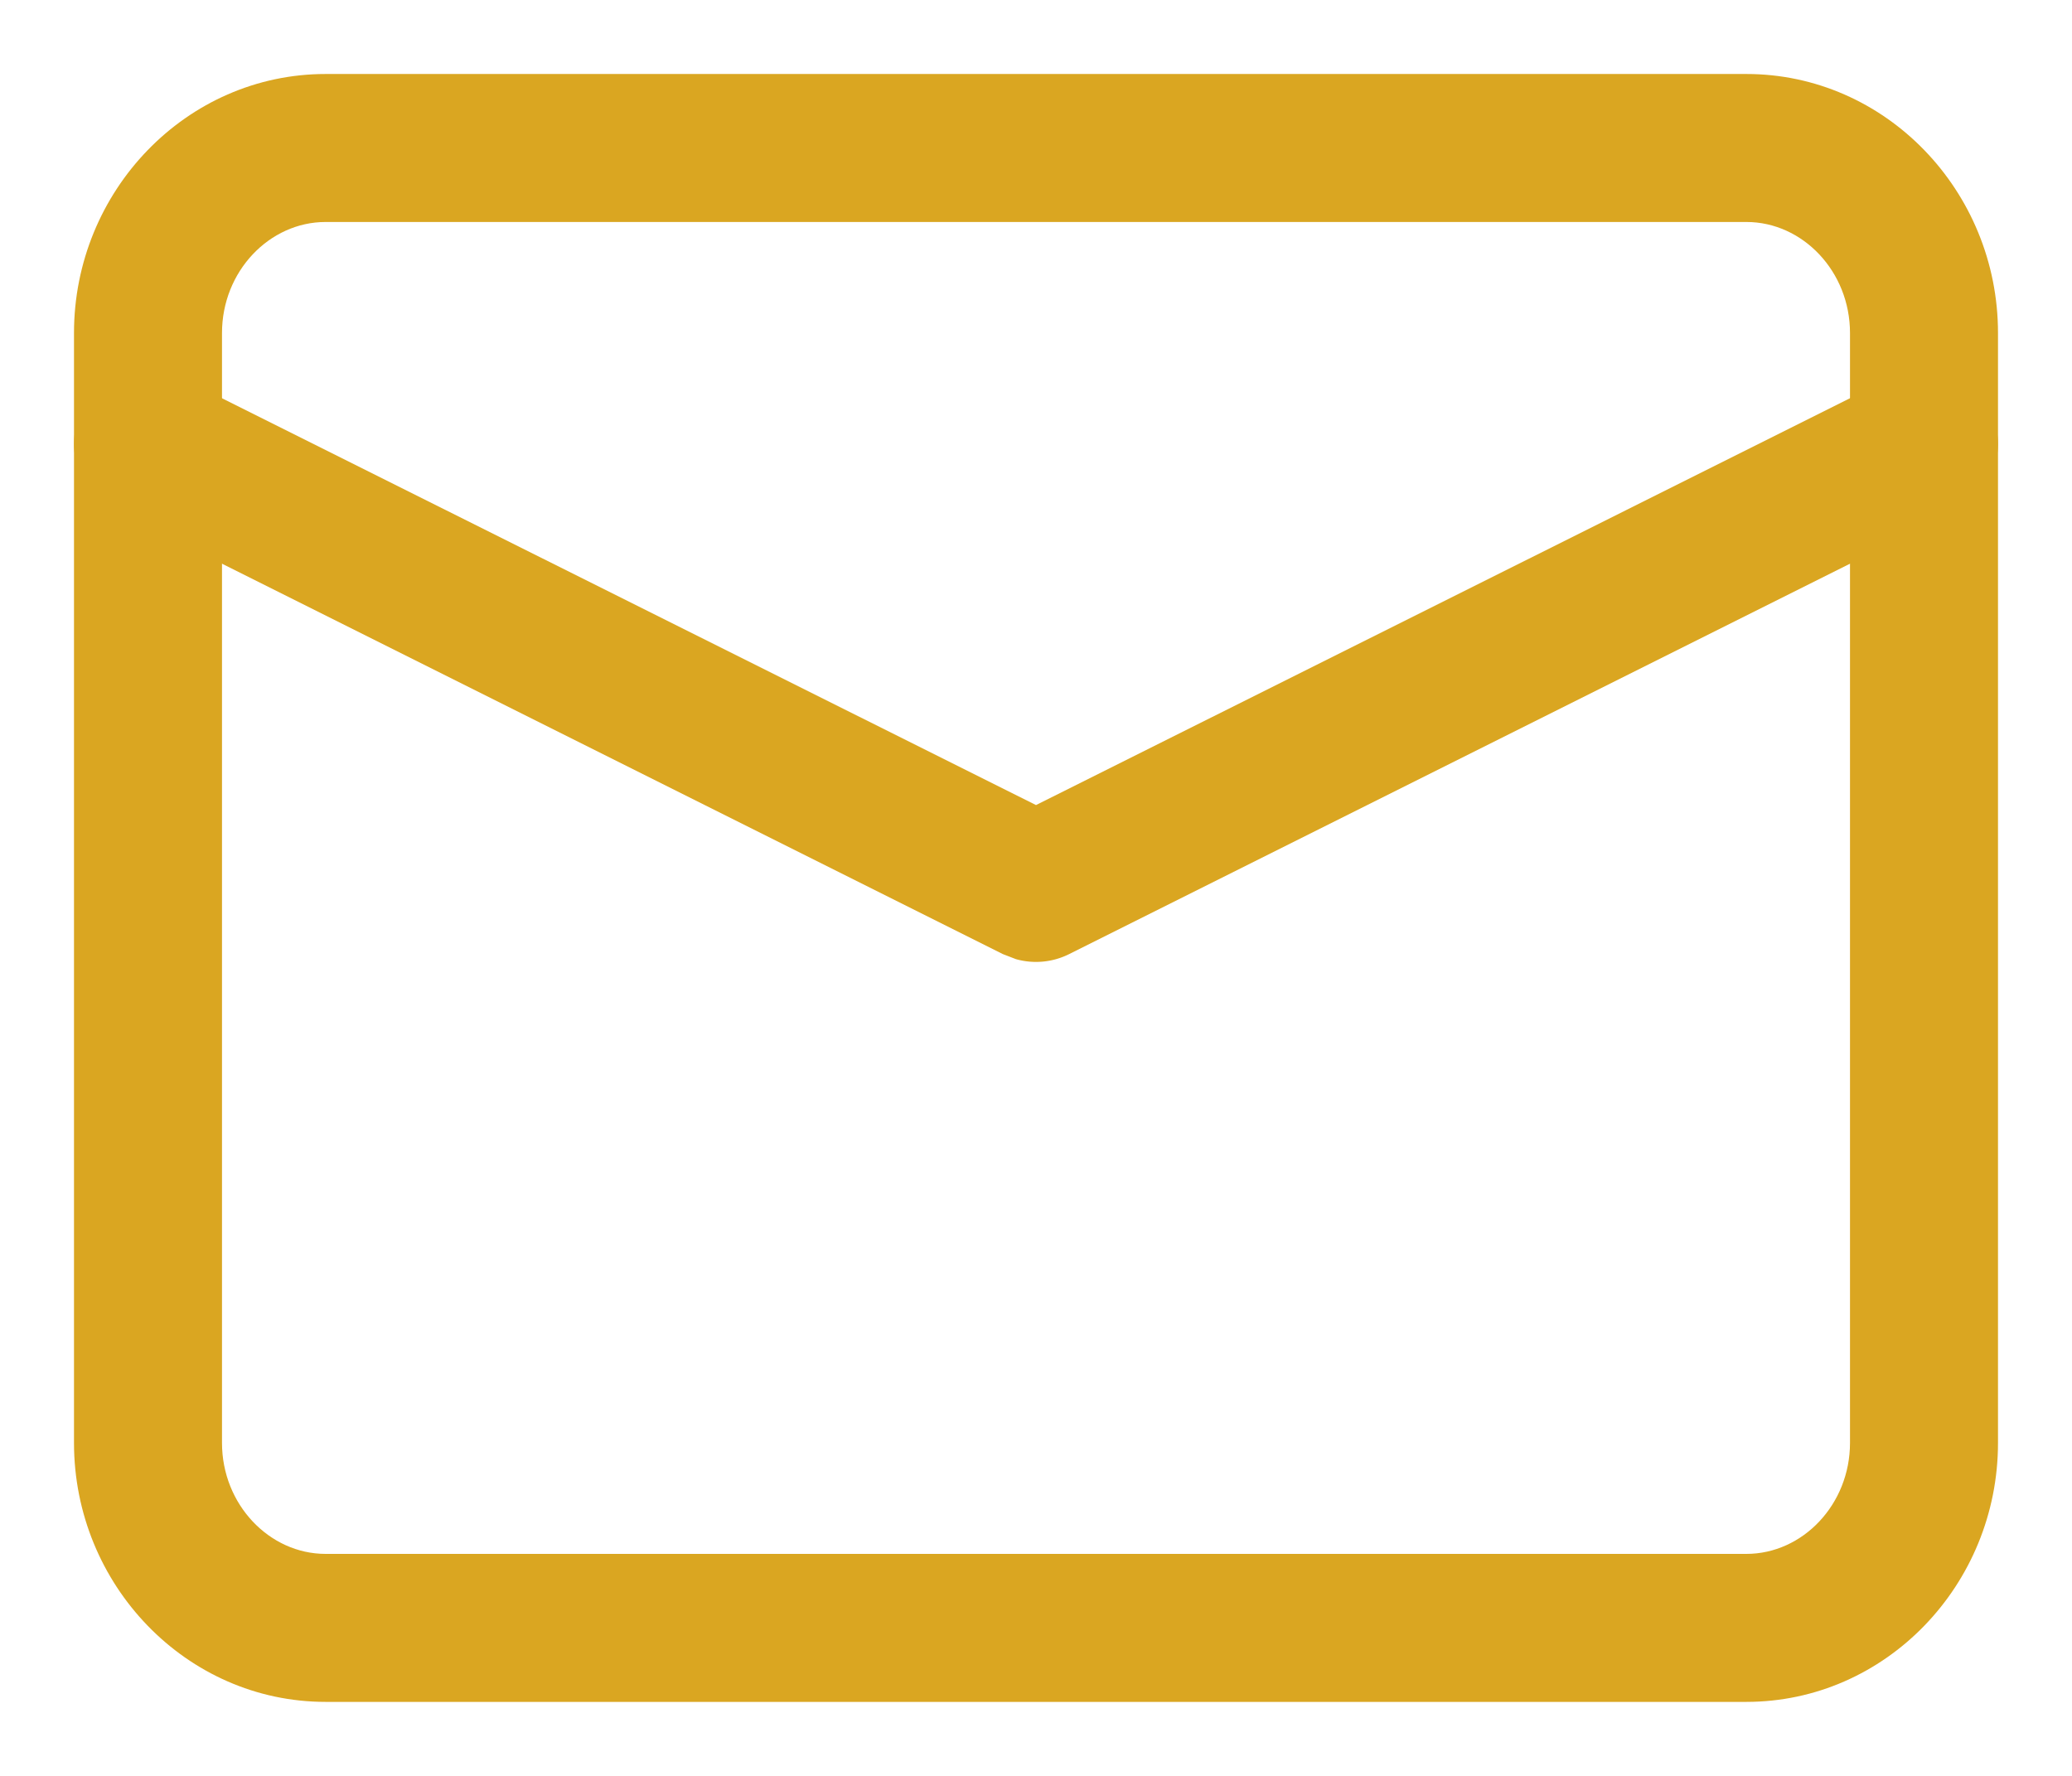
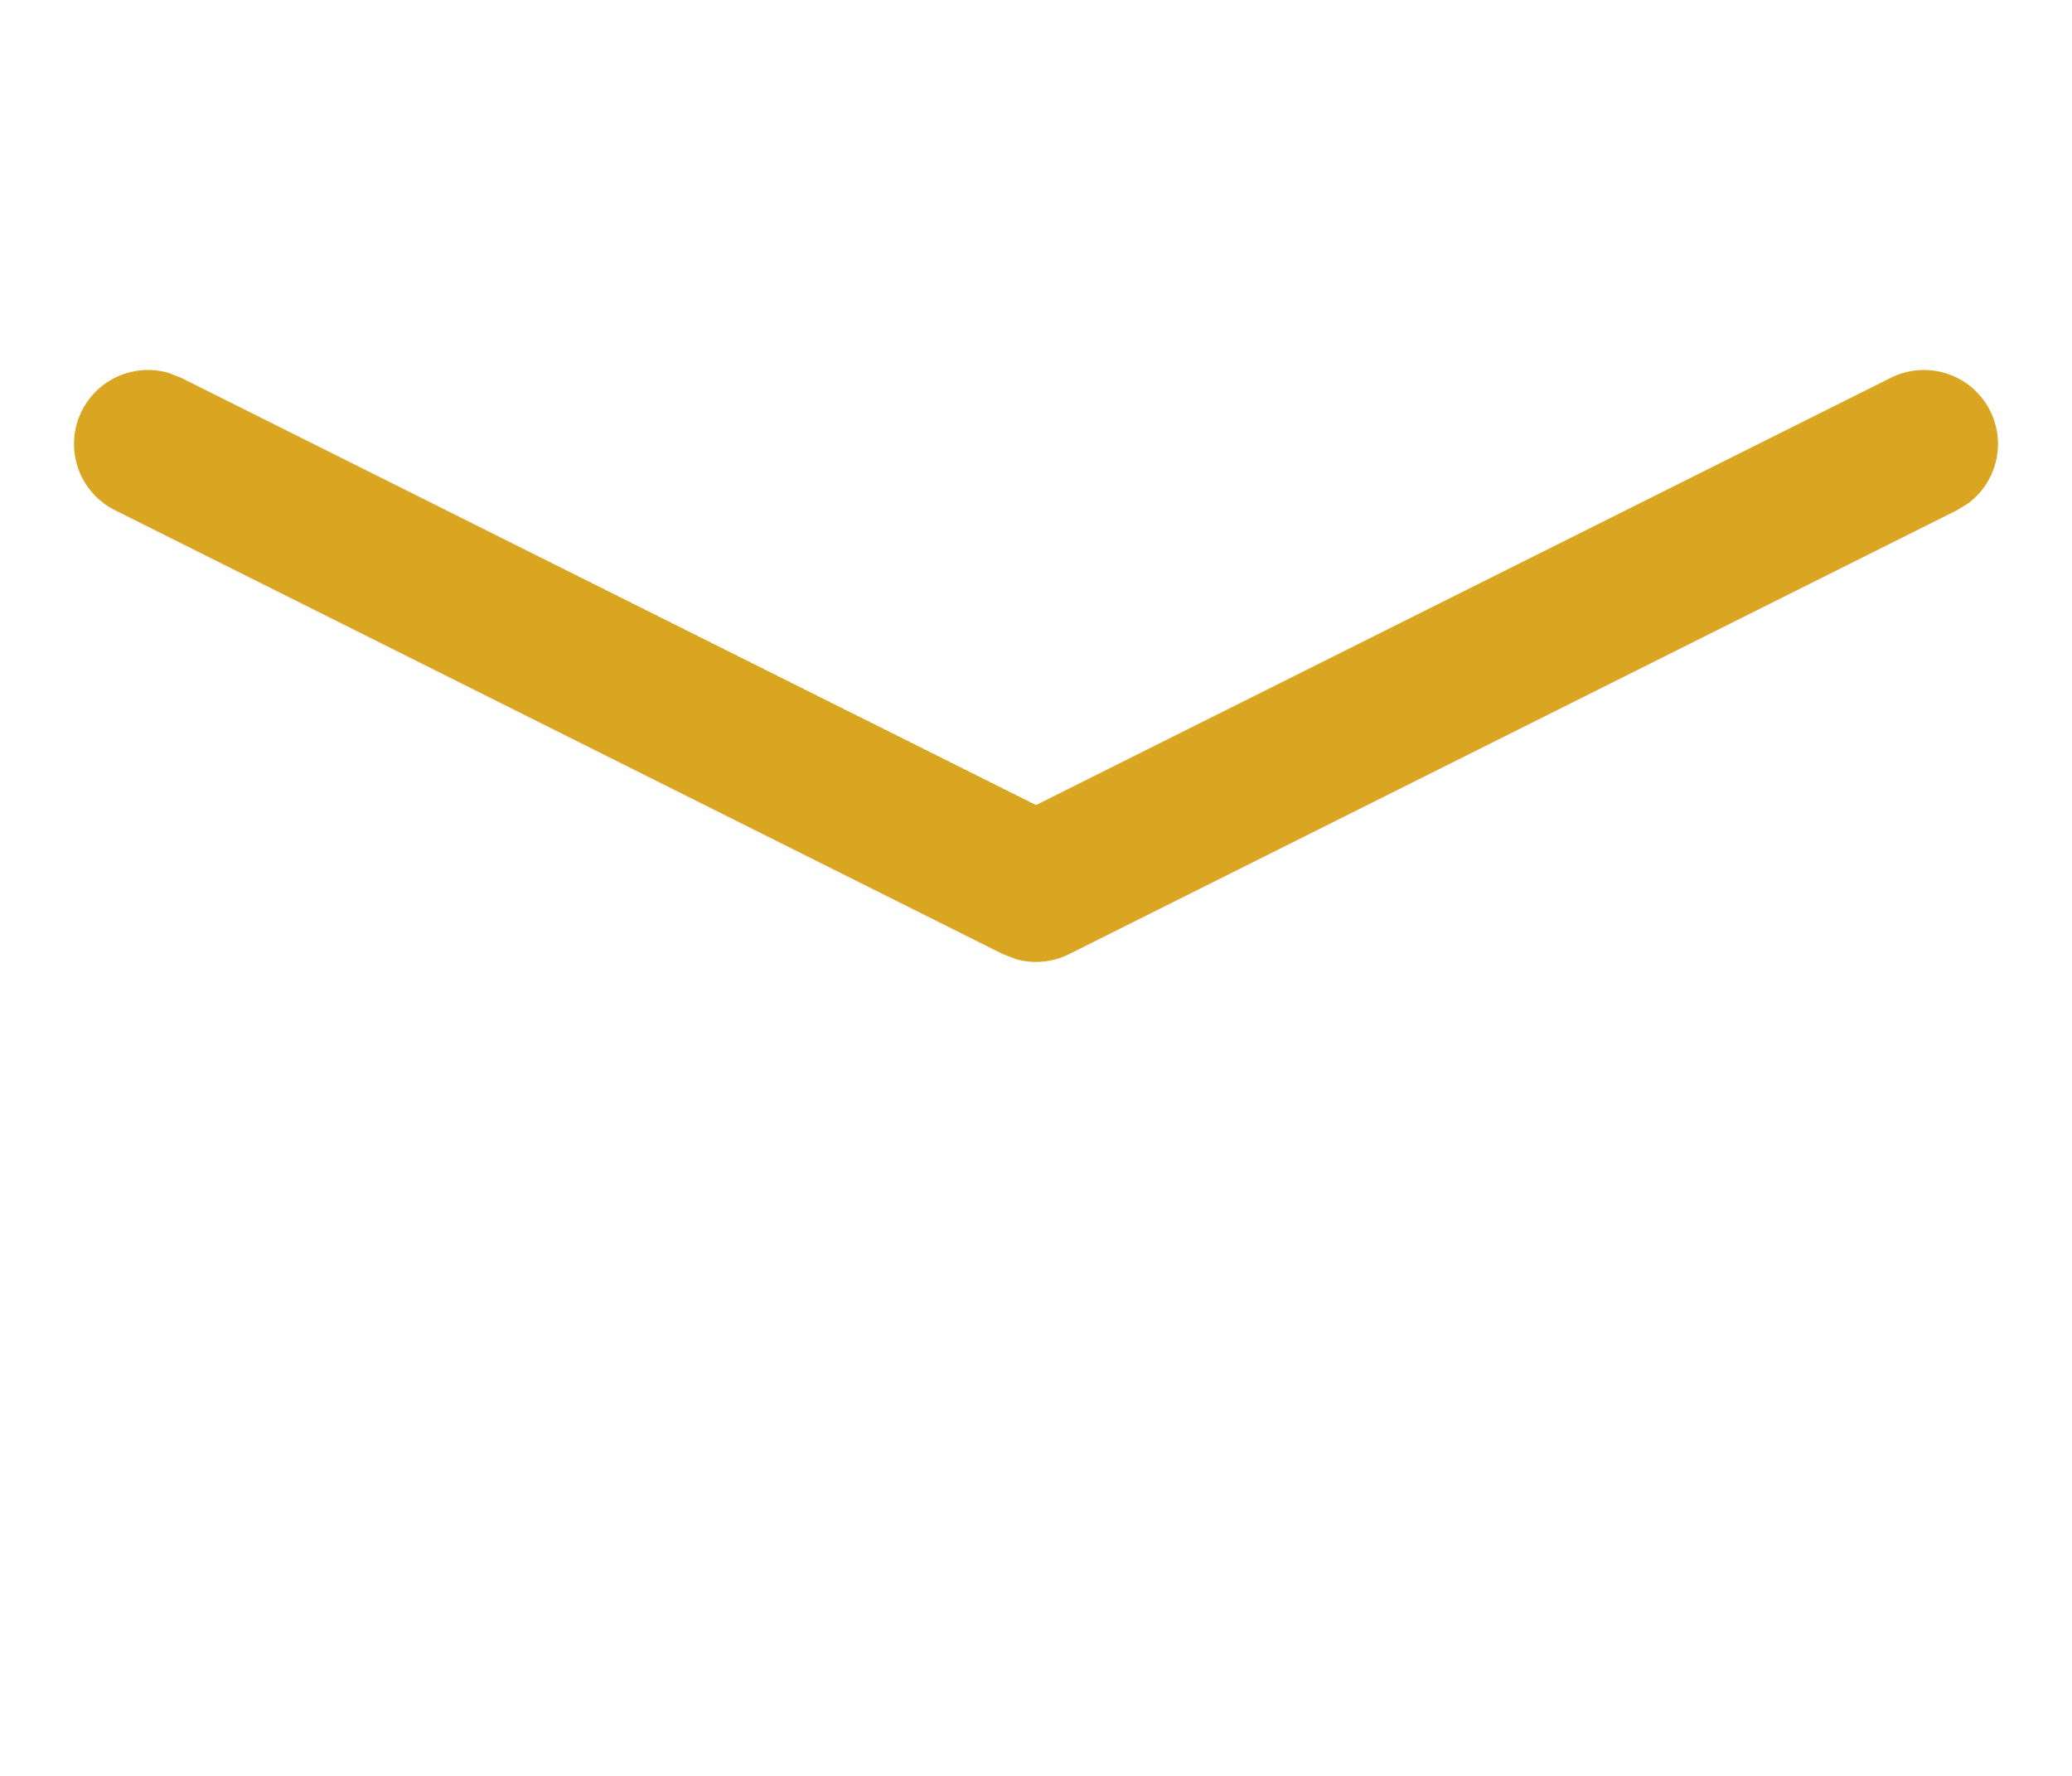
<svg xmlns="http://www.w3.org/2000/svg" width="14" height="12" viewBox="0 0 14 12">
  <g fill="#DAA621" fill-rule="nonzero">
-     <path d="M11.8.5H2.2C1.26.5.5 1.29.5 2.25v7.5c0 .96.76 1.75 1.7 1.75h9.6c.94 0 1.7-.79 1.7-1.75v-7.5c0-.96-.76-1.75-1.7-1.75zm-9.6 1h9.6c.38 0 .7.334.7.75v7.5c0 .416-.32.75-.7.75H2.2c-.38 0-.7-.334-.7-.75v-7.5c0-.416.32-.75.7-.75z" />
-     <path d="M12.776 2.553a.5.5 0 0 1 .524.847l-.076.047-6 3a.5.5 0 0 1-.36.034l-.088-.034-6-3a.5.5 0 0 1 .364-.927l.084.033L7 5.44l5.776-2.887z" />
+     <path d="M12.776 2.553a.5.5 0 0 1 .524.847l-.076.047-6 3a.5.5 0 0 1-.36.034l-.088-.034-6-3a.5.5 0 0 1 .364-.927l.084.033L7 5.44l5.776-2.887" />
  </g>
</svg>